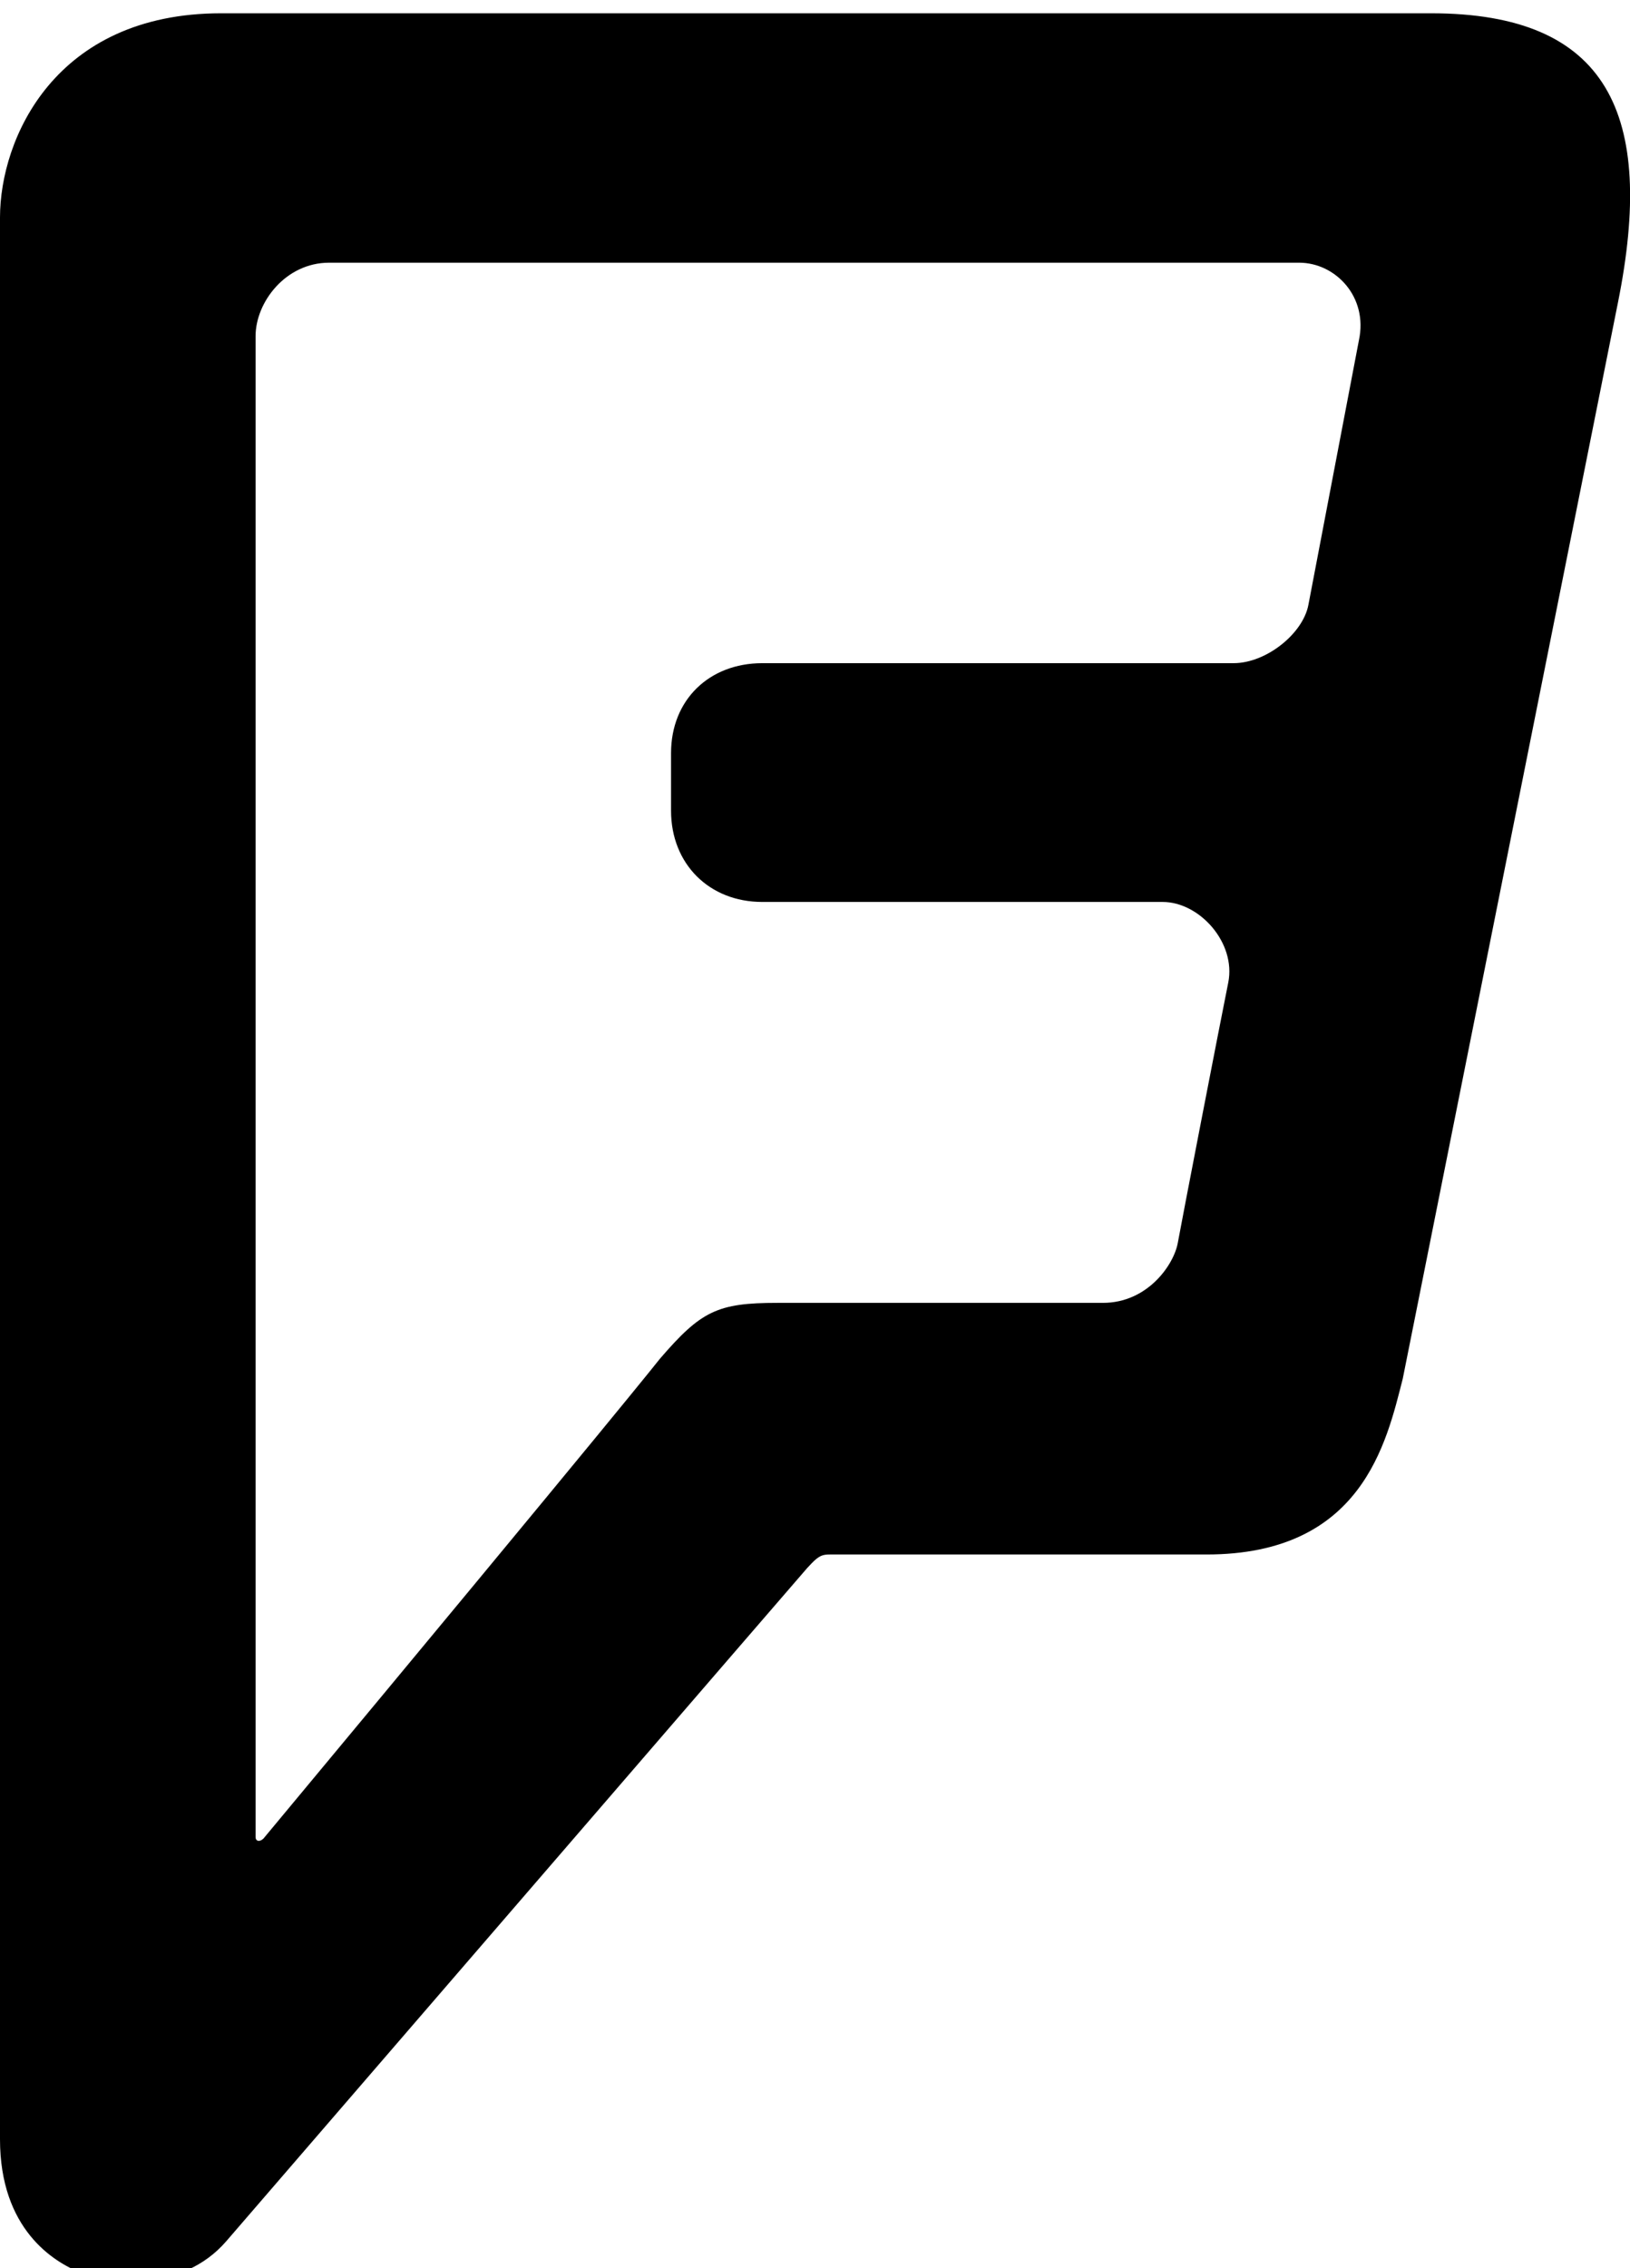
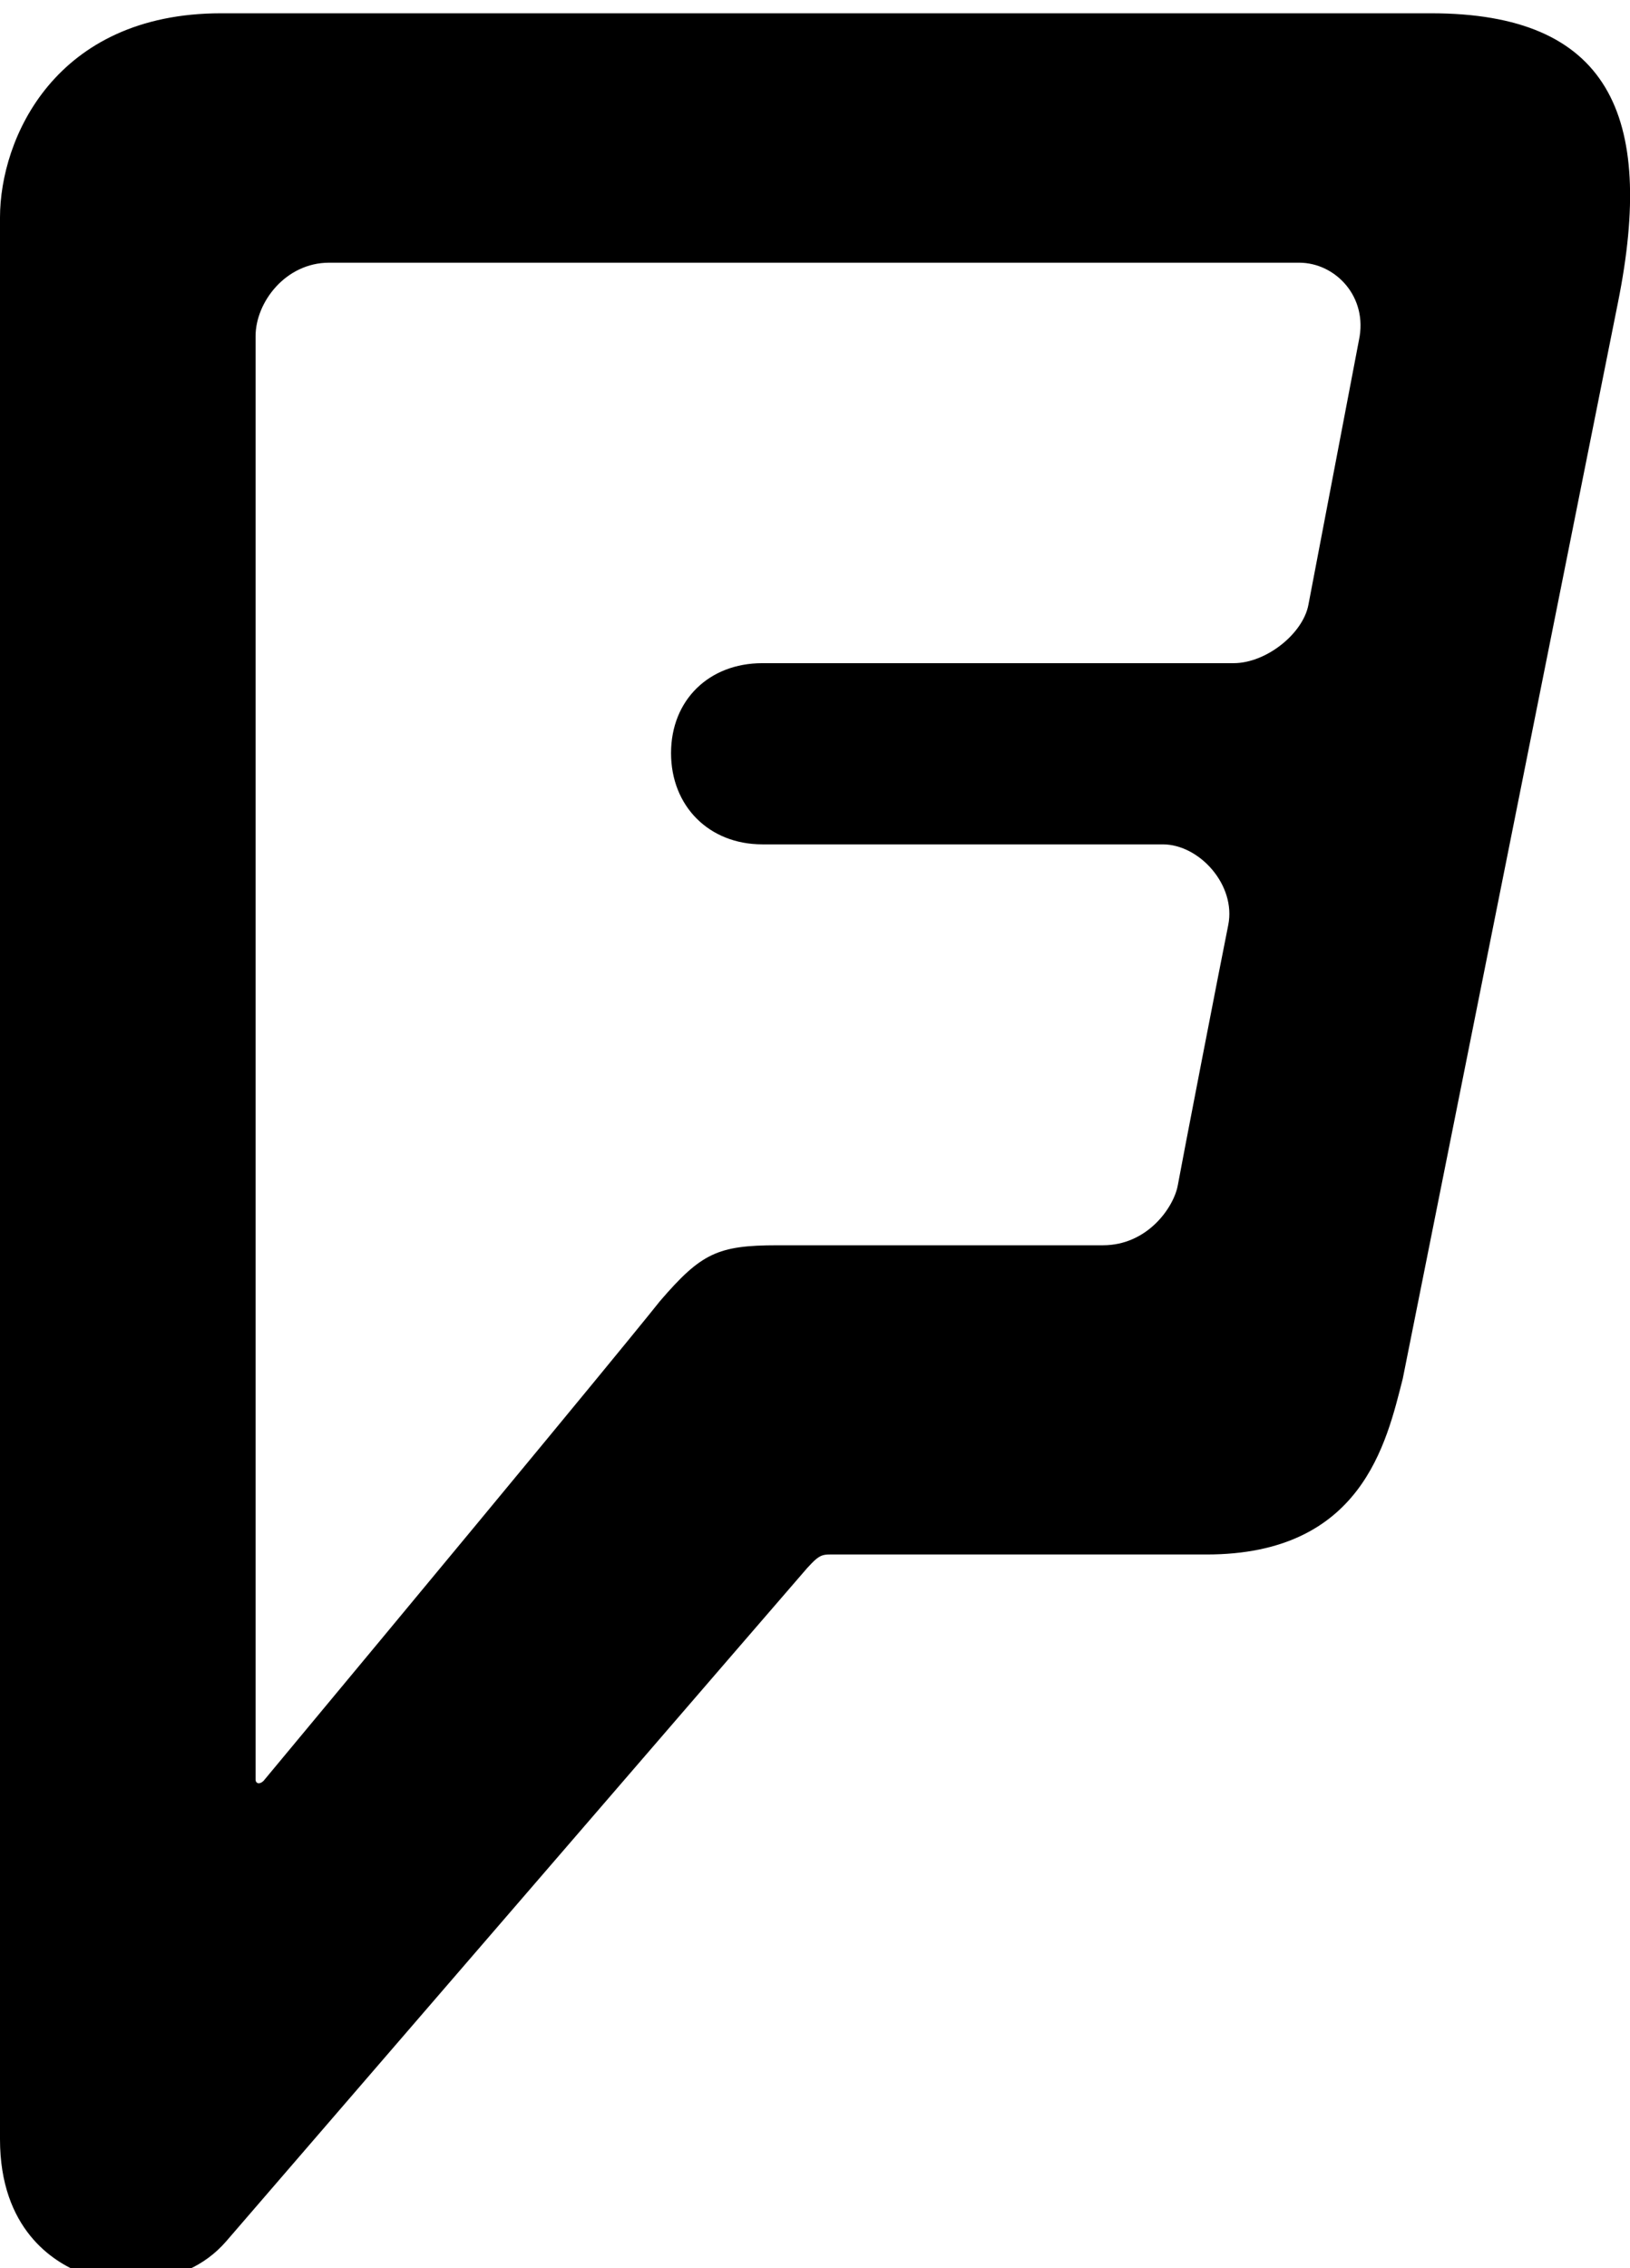
<svg xmlns="http://www.w3.org/2000/svg" viewBox="0 0 368 512">
-   <path d="M323.1 3H49.9C12.4 3 0 31.3 0 49.1v433.8c0 20.3 12.1 27.7 18.2 30.1 6.2 2.5 22.8 4.6 32.9-7.1C180 356.5 182.2 354 182.2 354c3.1-3.4 3.4-3.1 6.8-3.1h83.4c35.1 0 40.6-25.2 44.3-39.7l48.6-243C373.8 25.8 363.1 3 323.1 3zm-16.3 73.8-11.4 59.7c-1.2 6.5-9.5 13.2-16.9 13.2H172.1c-12 0-20.6 8.3-20.6 20.3v13c0 12 8.6 20.6 20.6 20.6h90.4c8.3 0 16.6 9.2 14.8 18.2-1.8 8.9-10.5 53.8-11.4 58.8-.9 4.9-6.8 13.5-16.9 13.5h-73.5c-13.5 0-17.2 1.8-26.5 12.6 0 0-8.9 11.4-89.5 108.3-.9.9-1.8.6-1.8-.3V75.9c0-7.7 6.8-16.6 16.6-16.6h219c8.2 0 15.6 7.7 13.5 17.5z" />
+   <path d="M323.1 3H49.9C12.4 3 0 31.3 0 49.1v433.8c0 20.3 12.1 27.7 18.2 30.1 6.2 2.5 22.8 4.6 32.9-7.1C180 356.5 182.2 354 182.2 354c3.1-3.4 3.4-3.1 6.8-3.1h83.4c35.1 0 40.6-25.2 44.3-39.7l48.6-243C373.8 25.8 363.1 3 323.1 3zm-16.3 73.8-11.4 59.7c-1.2 6.5-9.5 13.2-16.9 13.2H172.1c-12 0-20.6 8.3-20.6 20.3c0 12 8.6 20.6 20.6 20.6h90.4c8.3 0 16.6 9.2 14.8 18.2-1.8 8.9-10.5 53.8-11.4 58.8-.9 4.9-6.8 13.5-16.9 13.5h-73.5c-13.5 0-17.2 1.8-26.5 12.6 0 0-8.9 11.4-89.5 108.3-.9.9-1.8.6-1.8-.3V75.9c0-7.7 6.8-16.6 16.6-16.6h219c8.2 0 15.6 7.7 13.5 17.5z" />
</svg>